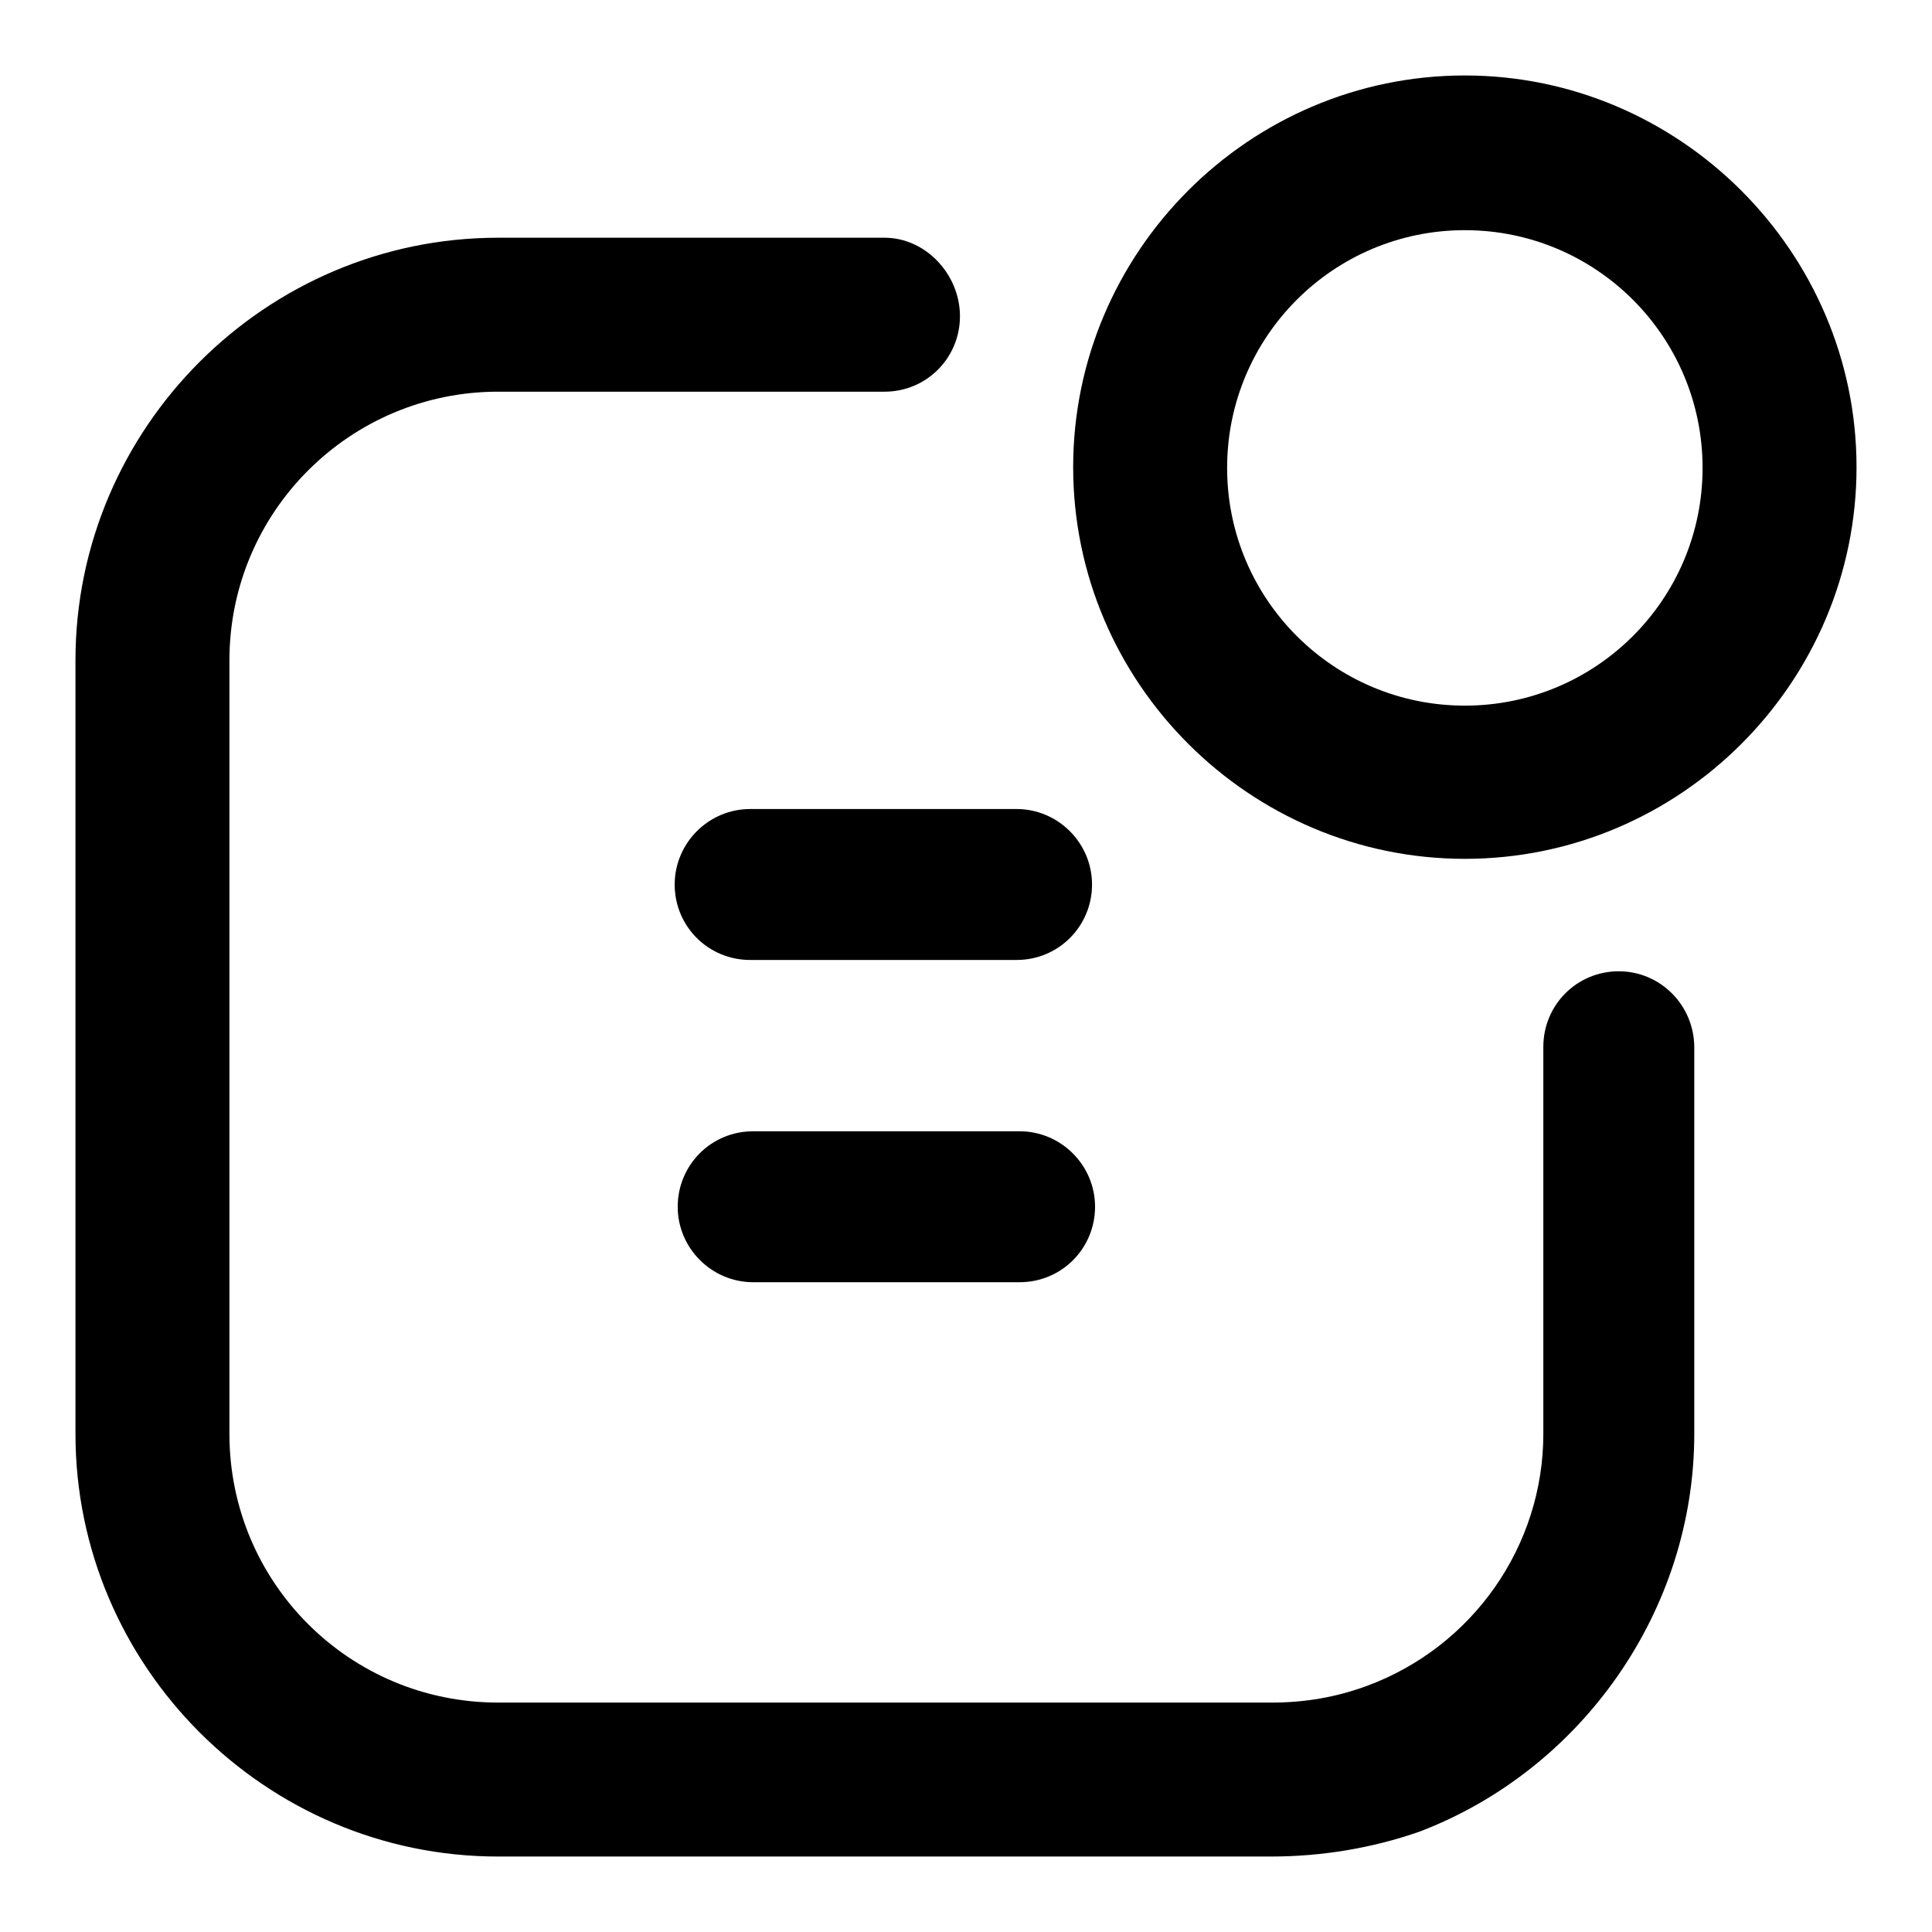
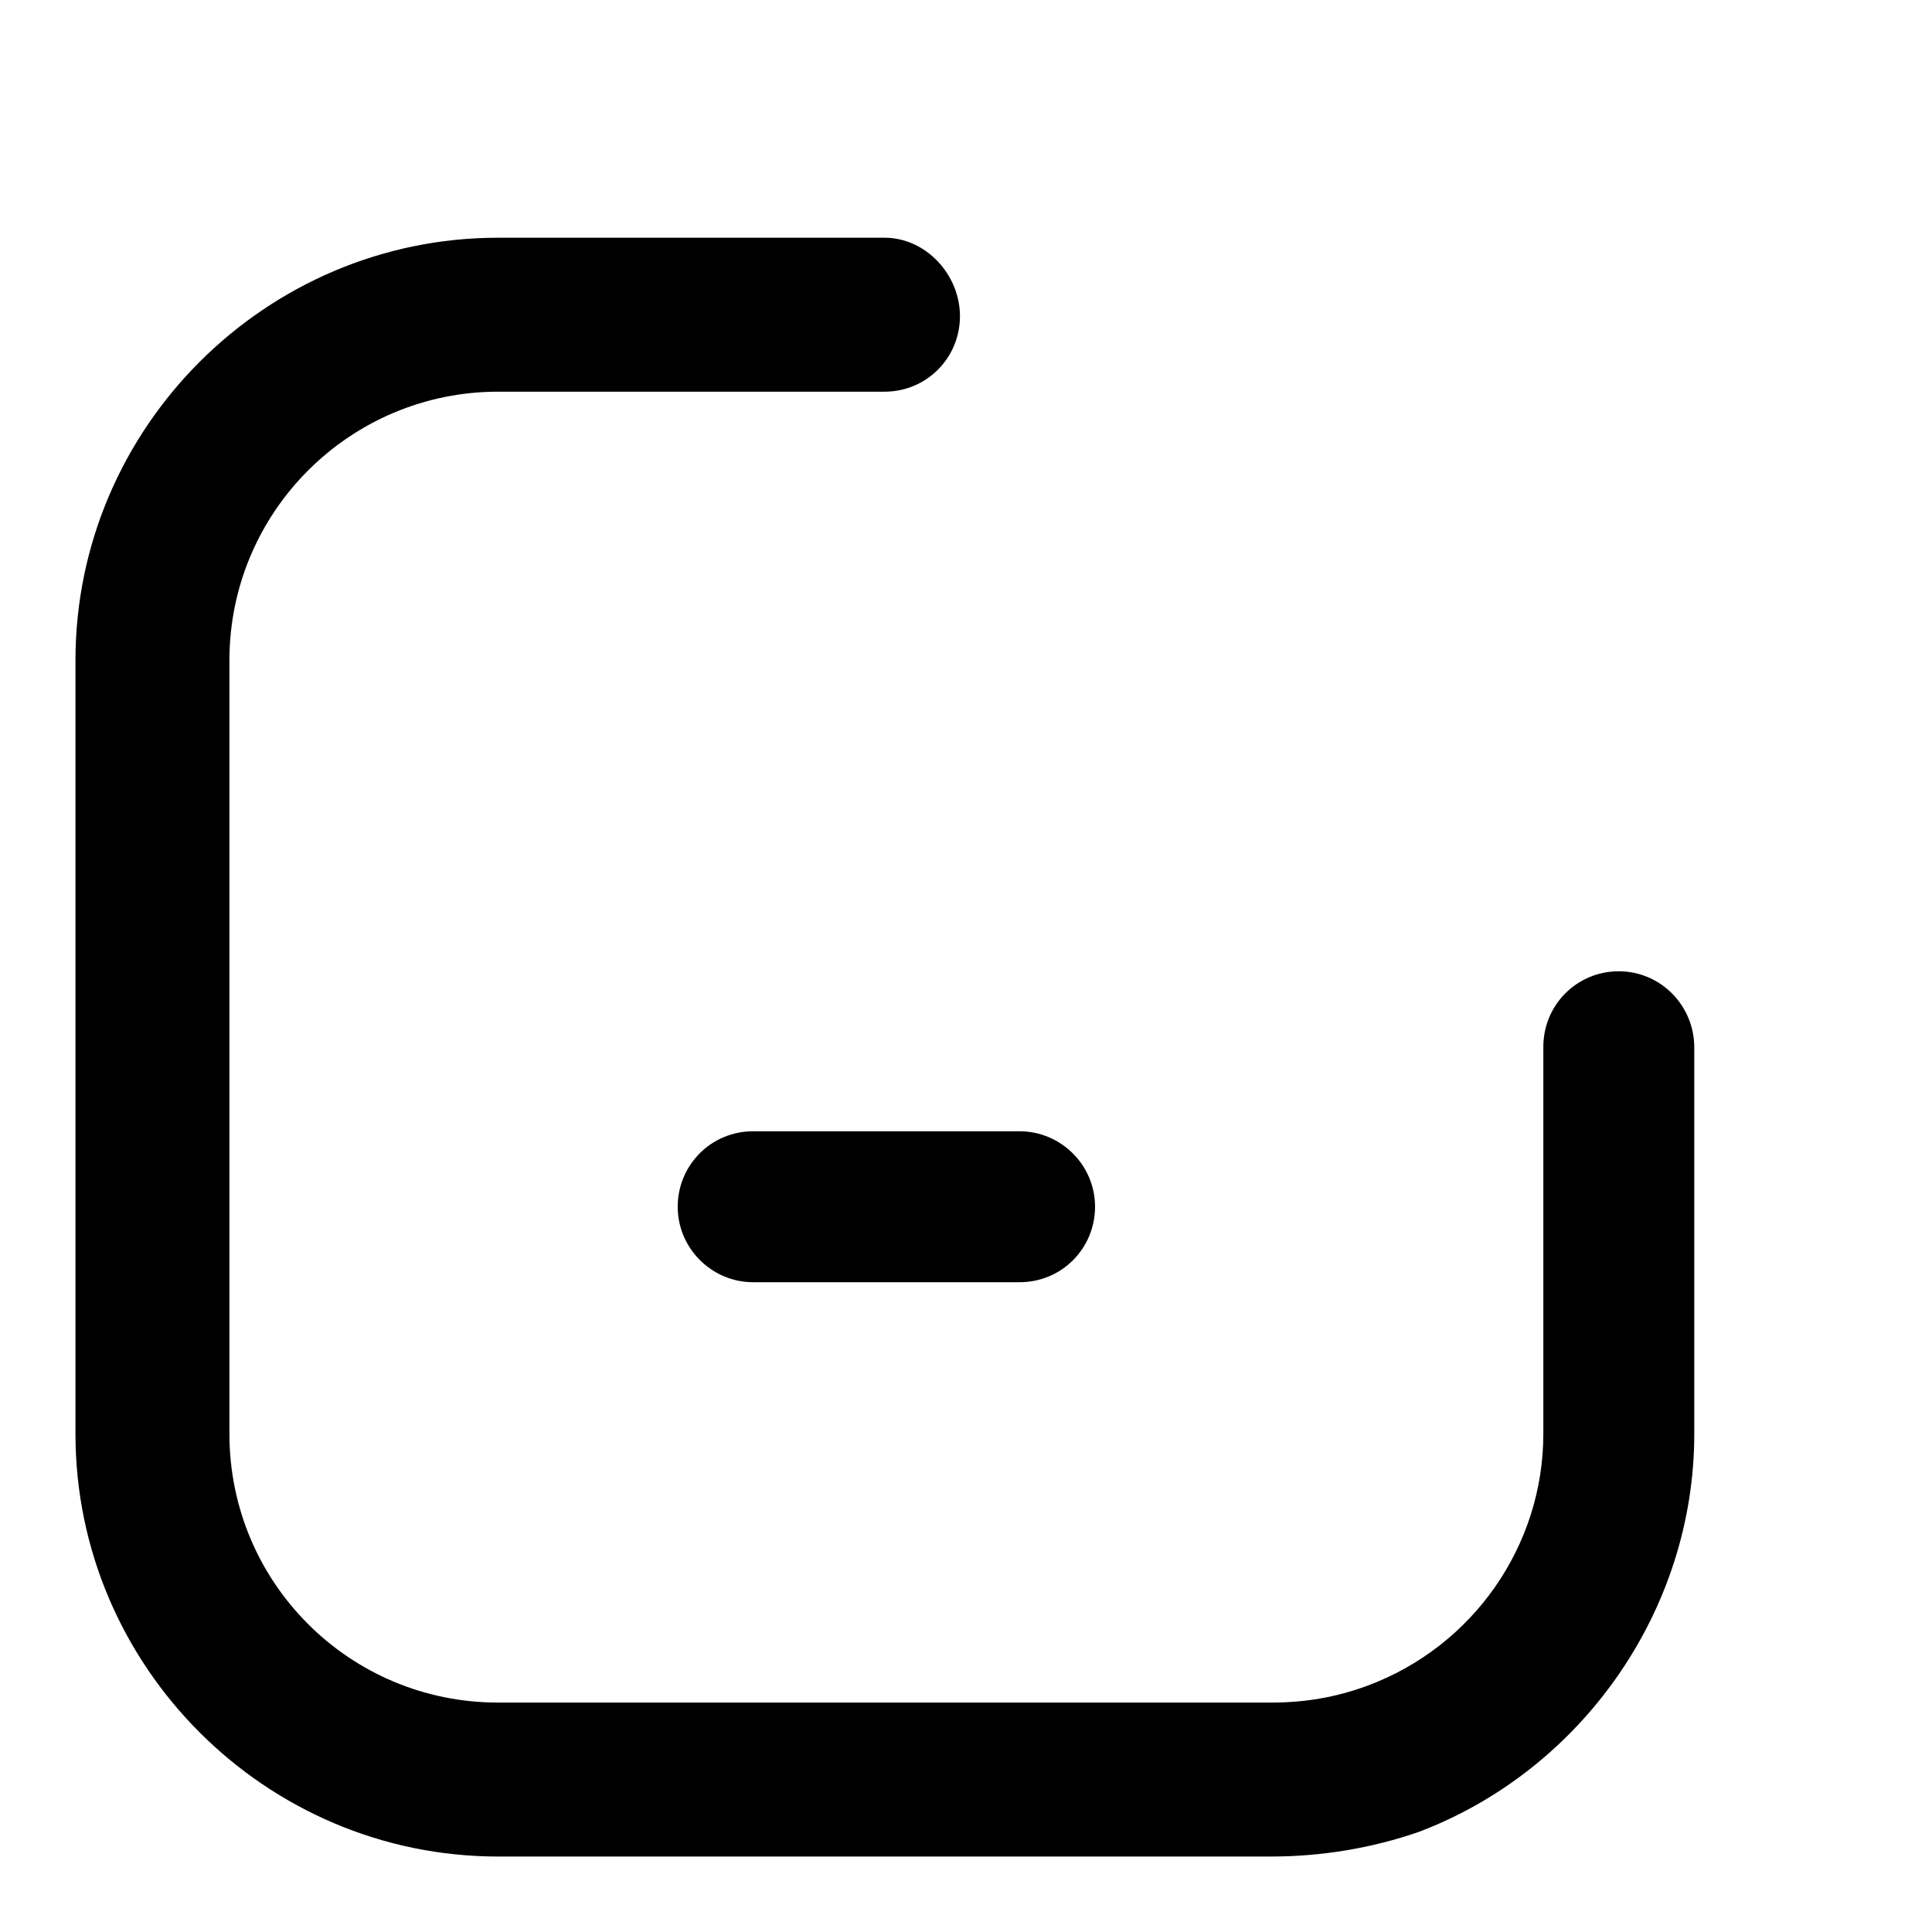
<svg xmlns="http://www.w3.org/2000/svg" version="1.1" x="0px" y="0px" viewBox="0 0 256 256" enable-background="new 0 0 256 256" xml:space="preserve">
  <g>
    <g>
      <path fill="#000000" d="M214.5,128.7c-5.6,0-10,4.5-10,10V190c0,14.8-9.3,28.2-23.4,33.4c-4.1,1.5-8.2,2.2-12.6,2.2H66c-19.7,0-35.6-15.9-35.6-35.6V87.5c0-19.7,16-35.6,35.6-35.6h51.2c5.6,0,10-4.5,10-10s-4.5-10.4-10-10.4H66c-30.8,0-56,25.2-56,56V190c0,30.8,25.2,56,56,56h102.4c6.7,0,13.4-1.1,19.7-3.3c21.5-8.2,36.4-29.3,36.4-52.7v-51.2C224.5,133.2,220,128.7,214.5,128.7z" />
-       <path fill="#000000" d="M194.1,10c-28.6,0-51.9,23.4-51.9,51.9c0,28.6,23.4,51.9,51.9,51.9c28.6,0,51.9-23.4,51.9-51.9C246,33.4,222.6,10,194.1,10z M194.1,93.5c-17.4,0-31.5-14.1-31.5-31.5c0-17.4,14.1-31.5,31.5-31.5c17.4,0,31.5,14.1,31.5,31.5C225.6,79.4,211.5,93.5,194.1,93.5z" />
-       <path fill="#000000" d="M89.4,117.2c0,5.6,4.5,10,10,10h35.3c5.6,0,10-4.5,10-10s-4.5-10-10-10H99.4C93.9,107.2,89.4,111.7,89.4,117.2z" />
      <path fill="#000000" d="M135.1,149.9H99.8c-5.6,0-10,4.5-10,10s4.5,10,10,10h35.3c5.6,0,10-4.5,10-10S140.6,149.9,135.1,149.9z" />
    </g>
  </g>
</svg>